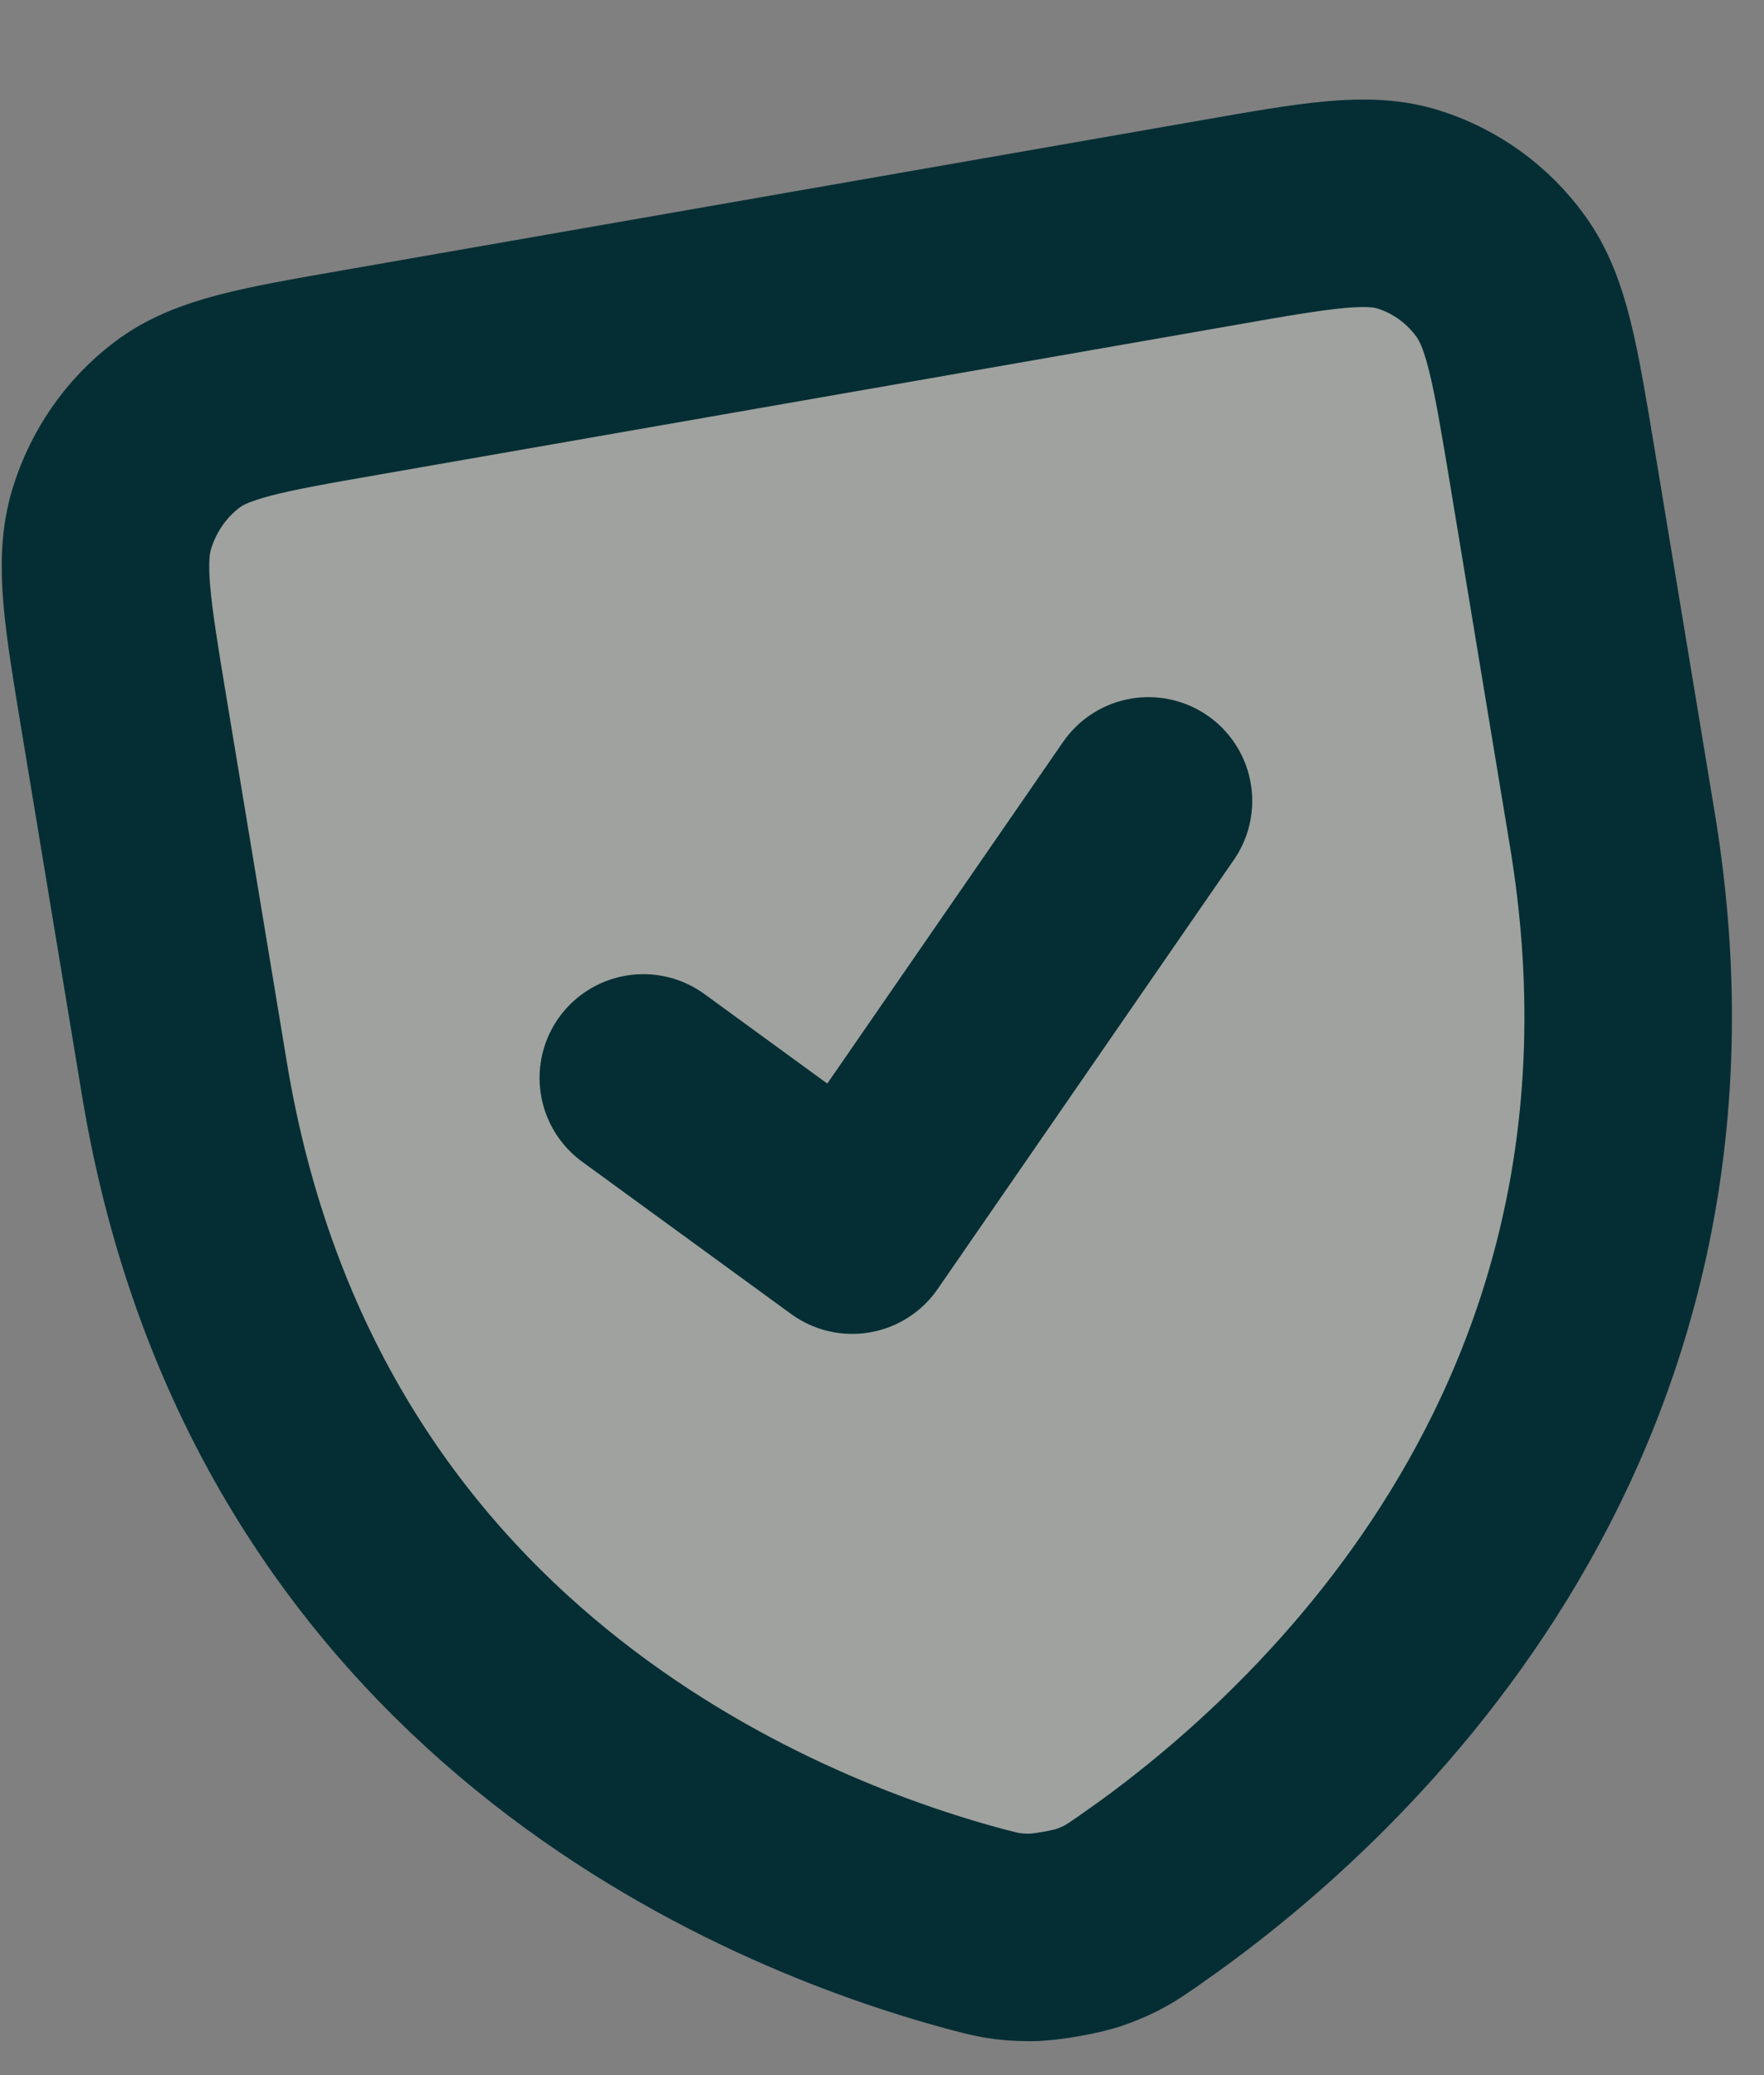
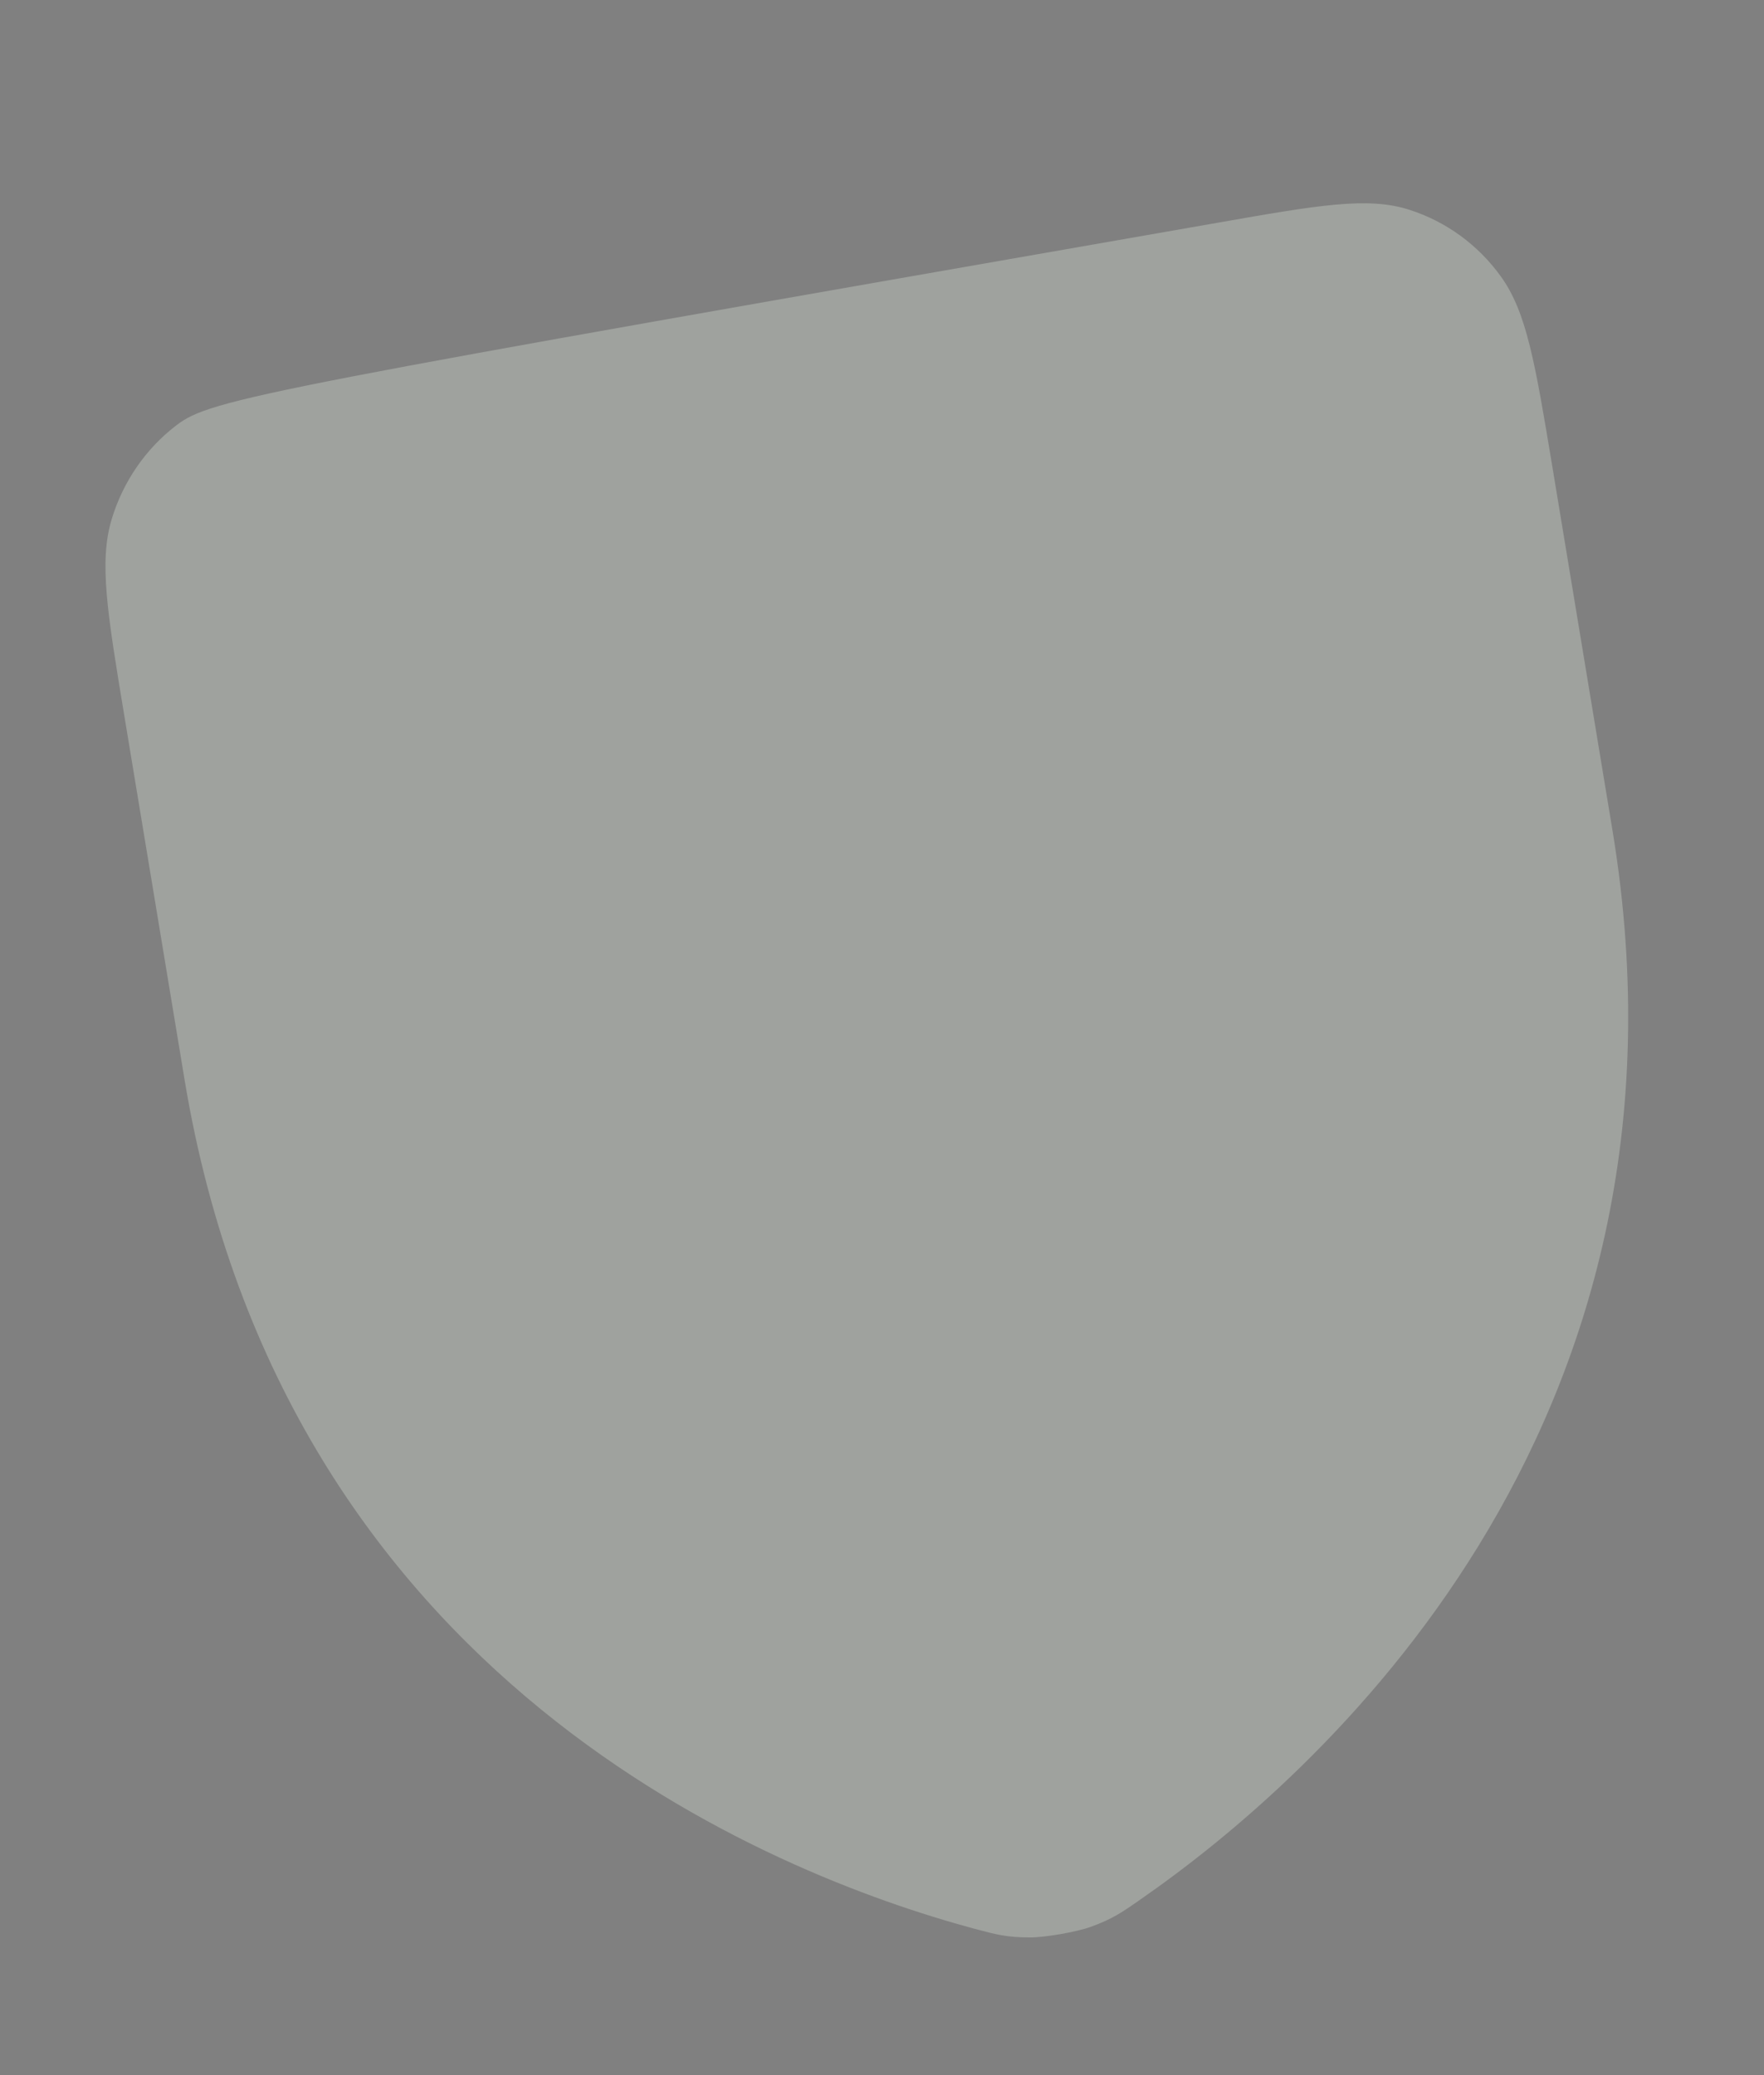
<svg xmlns="http://www.w3.org/2000/svg" width="17" height="20" viewBox="0 0 17 20" fill="none">
  <rect x="0" y="0" width="17" height="20" fill="#808080" stroke="none" />
-   <path d="M10.985 18.311C12.658 17.152 16.5 13.803 15.539 7.998L14.959 4.49C14.795 3.502 14.713 3.008 14.463 2.663C14.244 2.359 13.935 2.135 13.583 2.022C13.184 1.893 12.702 1.977 11.739 2.146L3.482 3.589C2.519 3.757 2.037 3.841 1.701 4.098C1.405 4.324 1.187 4.64 1.077 5.002C0.952 5.413 1.034 5.908 1.198 6.898L1.778 10.402C2.739 16.207 7.442 18.064 9.393 18.59C9.6 18.645 9.703 18.673 9.927 18.673C10.068 18.674 10.376 18.62 10.509 18.572C10.719 18.496 10.807 18.435 10.983 18.313L10.985 18.311Z" fill="#E8F0E5" fill-opacity="0.3" />
-   <path d="M11.068 7.719L8.213 11.856L6.2 10.389M15.539 7.998C16.5 13.803 12.658 17.152 10.985 18.311L10.983 18.313C10.807 18.435 10.719 18.496 10.509 18.572C10.376 18.62 10.068 18.674 9.927 18.673C9.703 18.673 9.6 18.645 9.393 18.59C7.442 18.064 2.739 16.207 1.778 10.402L1.198 6.898C1.034 5.908 0.952 5.413 1.077 5.002C1.187 4.64 1.405 4.324 1.701 4.098C2.037 3.841 2.519 3.757 3.482 3.589L11.739 2.146C12.702 1.977 13.184 1.893 13.583 2.022C13.935 2.135 14.244 2.359 14.463 2.663C14.713 3.008 14.795 3.502 14.959 4.49L15.539 7.998Z" stroke="#052E34" stroke-width="2" stroke-linecap="round" stroke-linejoin="round" />
+   <path d="M10.985 18.311C12.658 17.152 16.5 13.803 15.539 7.998L14.959 4.49C14.795 3.502 14.713 3.008 14.463 2.663C14.244 2.359 13.935 2.135 13.583 2.022C13.184 1.893 12.702 1.977 11.739 2.146C2.519 3.757 2.037 3.841 1.701 4.098C1.405 4.324 1.187 4.64 1.077 5.002C0.952 5.413 1.034 5.908 1.198 6.898L1.778 10.402C2.739 16.207 7.442 18.064 9.393 18.59C9.6 18.645 9.703 18.673 9.927 18.673C10.068 18.674 10.376 18.62 10.509 18.572C10.719 18.496 10.807 18.435 10.983 18.313L10.985 18.311Z" fill="#E8F0E5" fill-opacity="0.3" />
</svg>